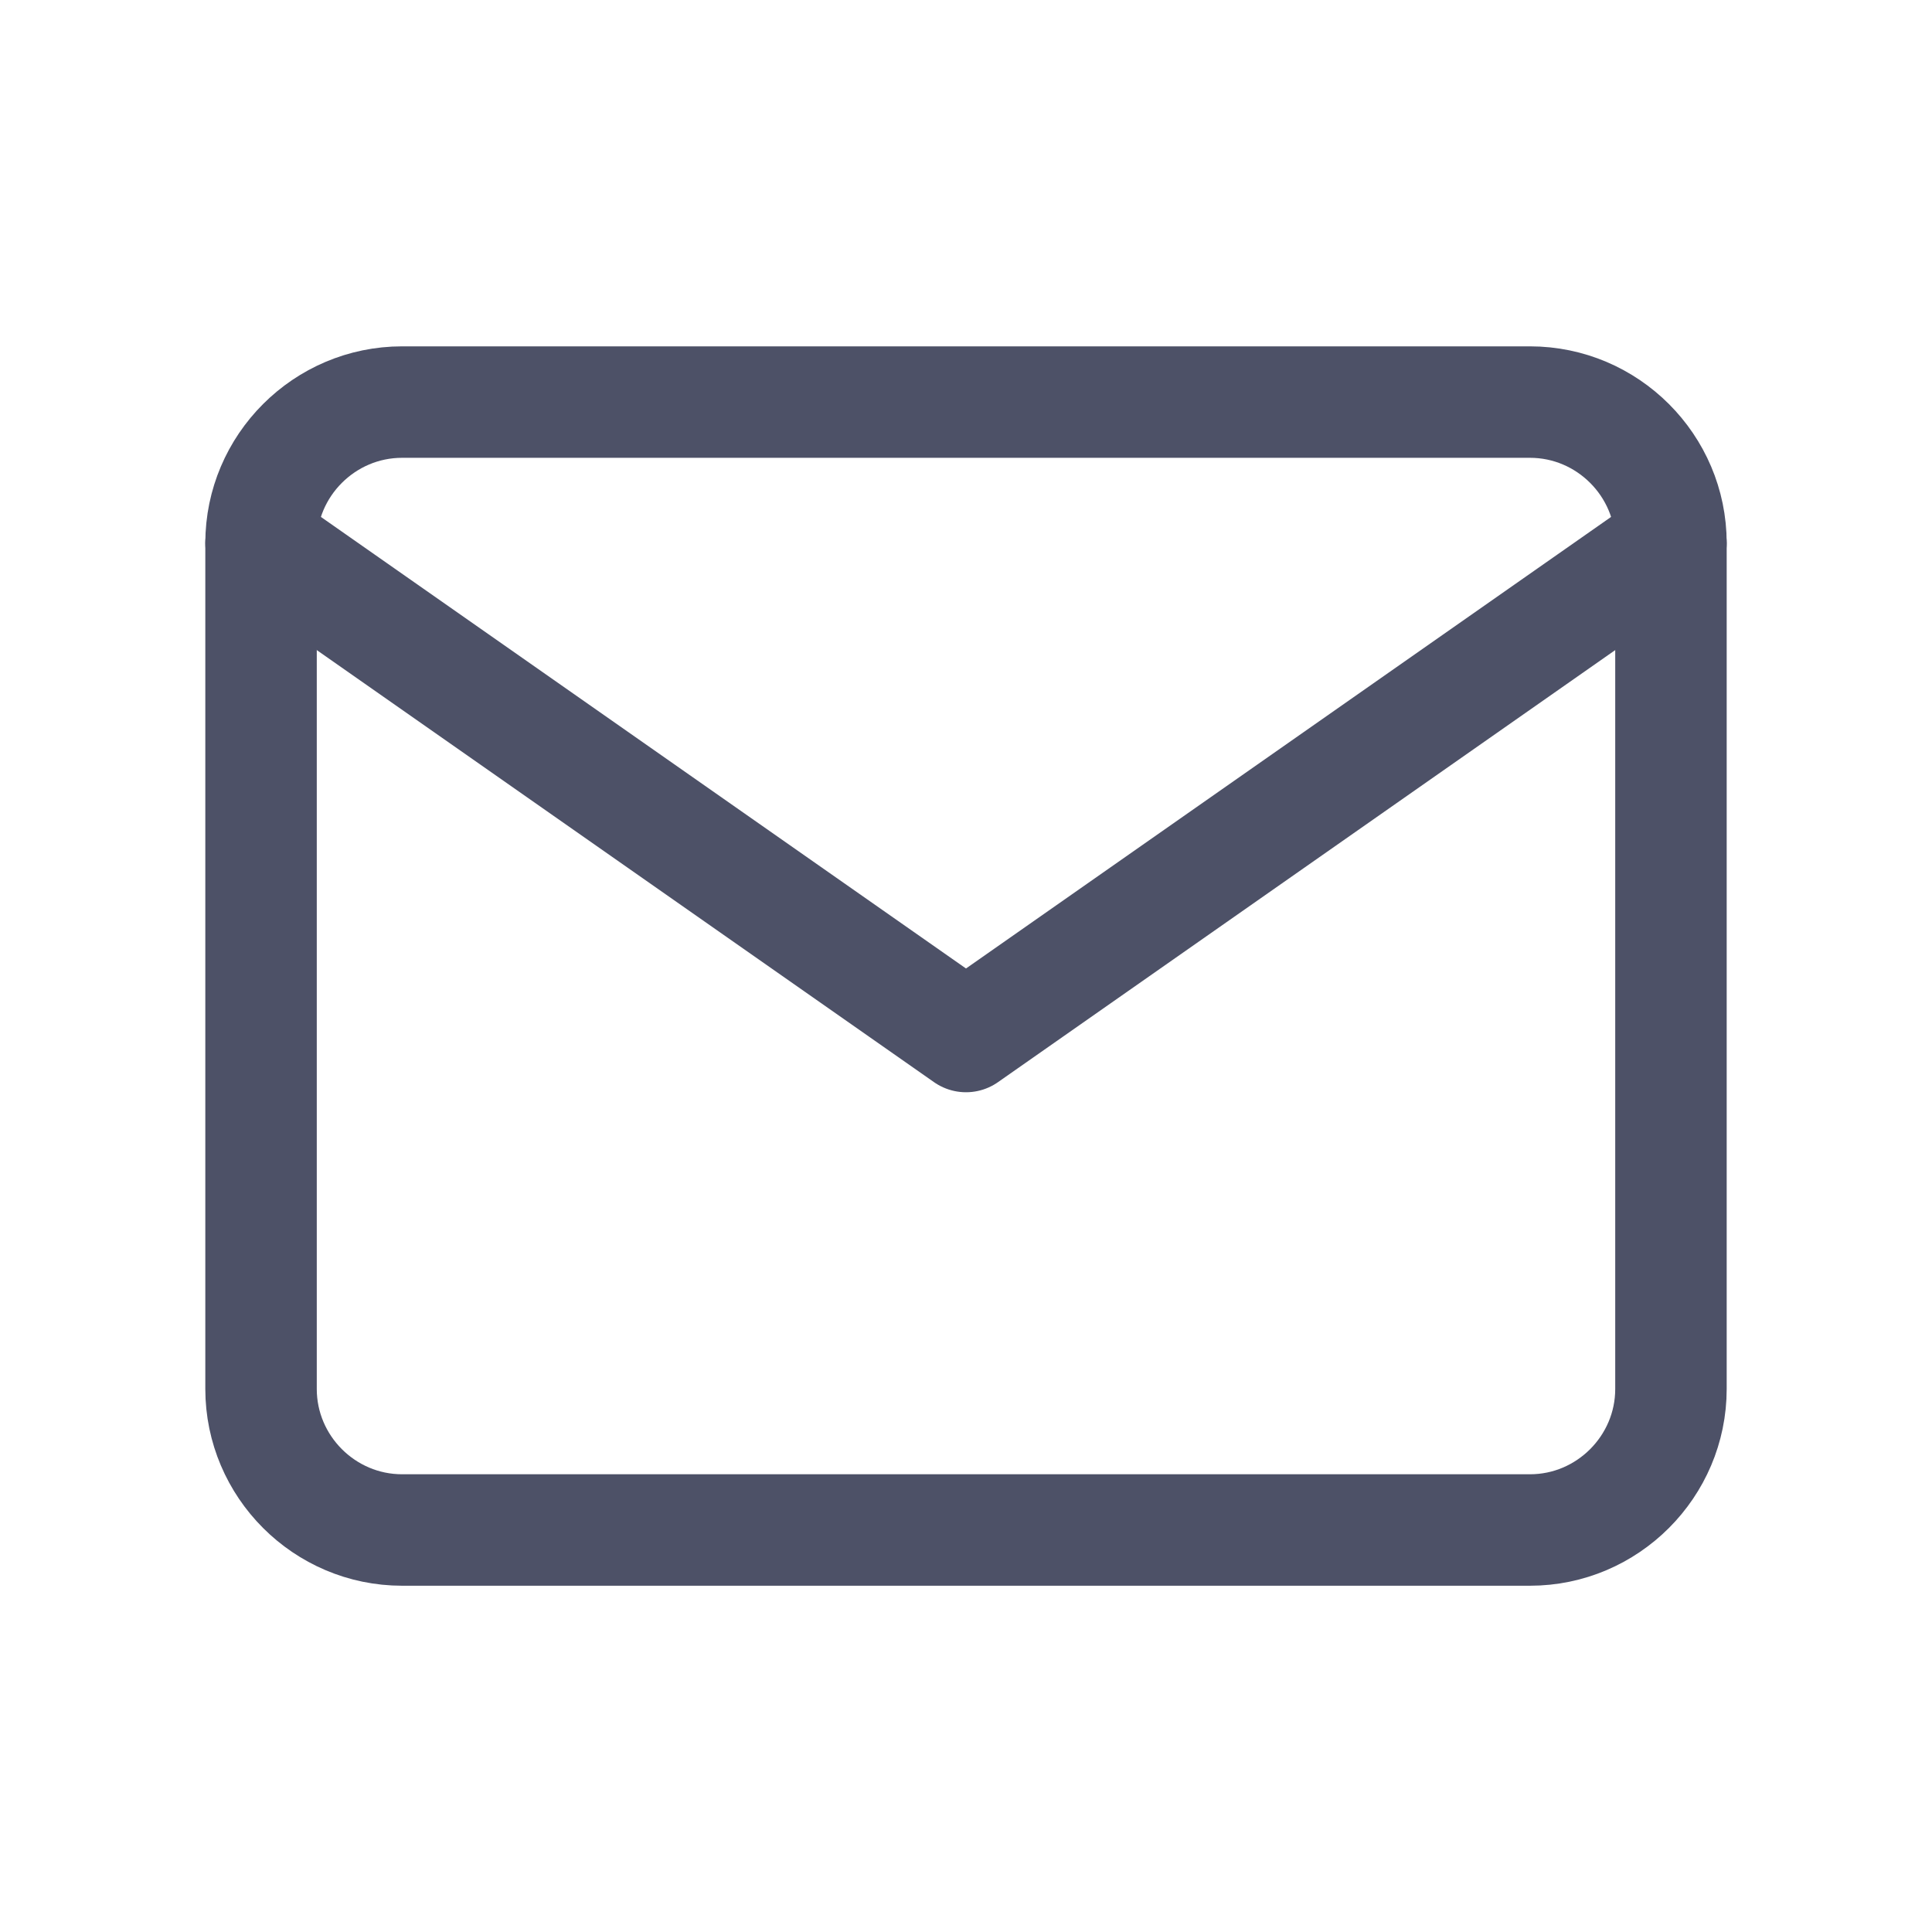
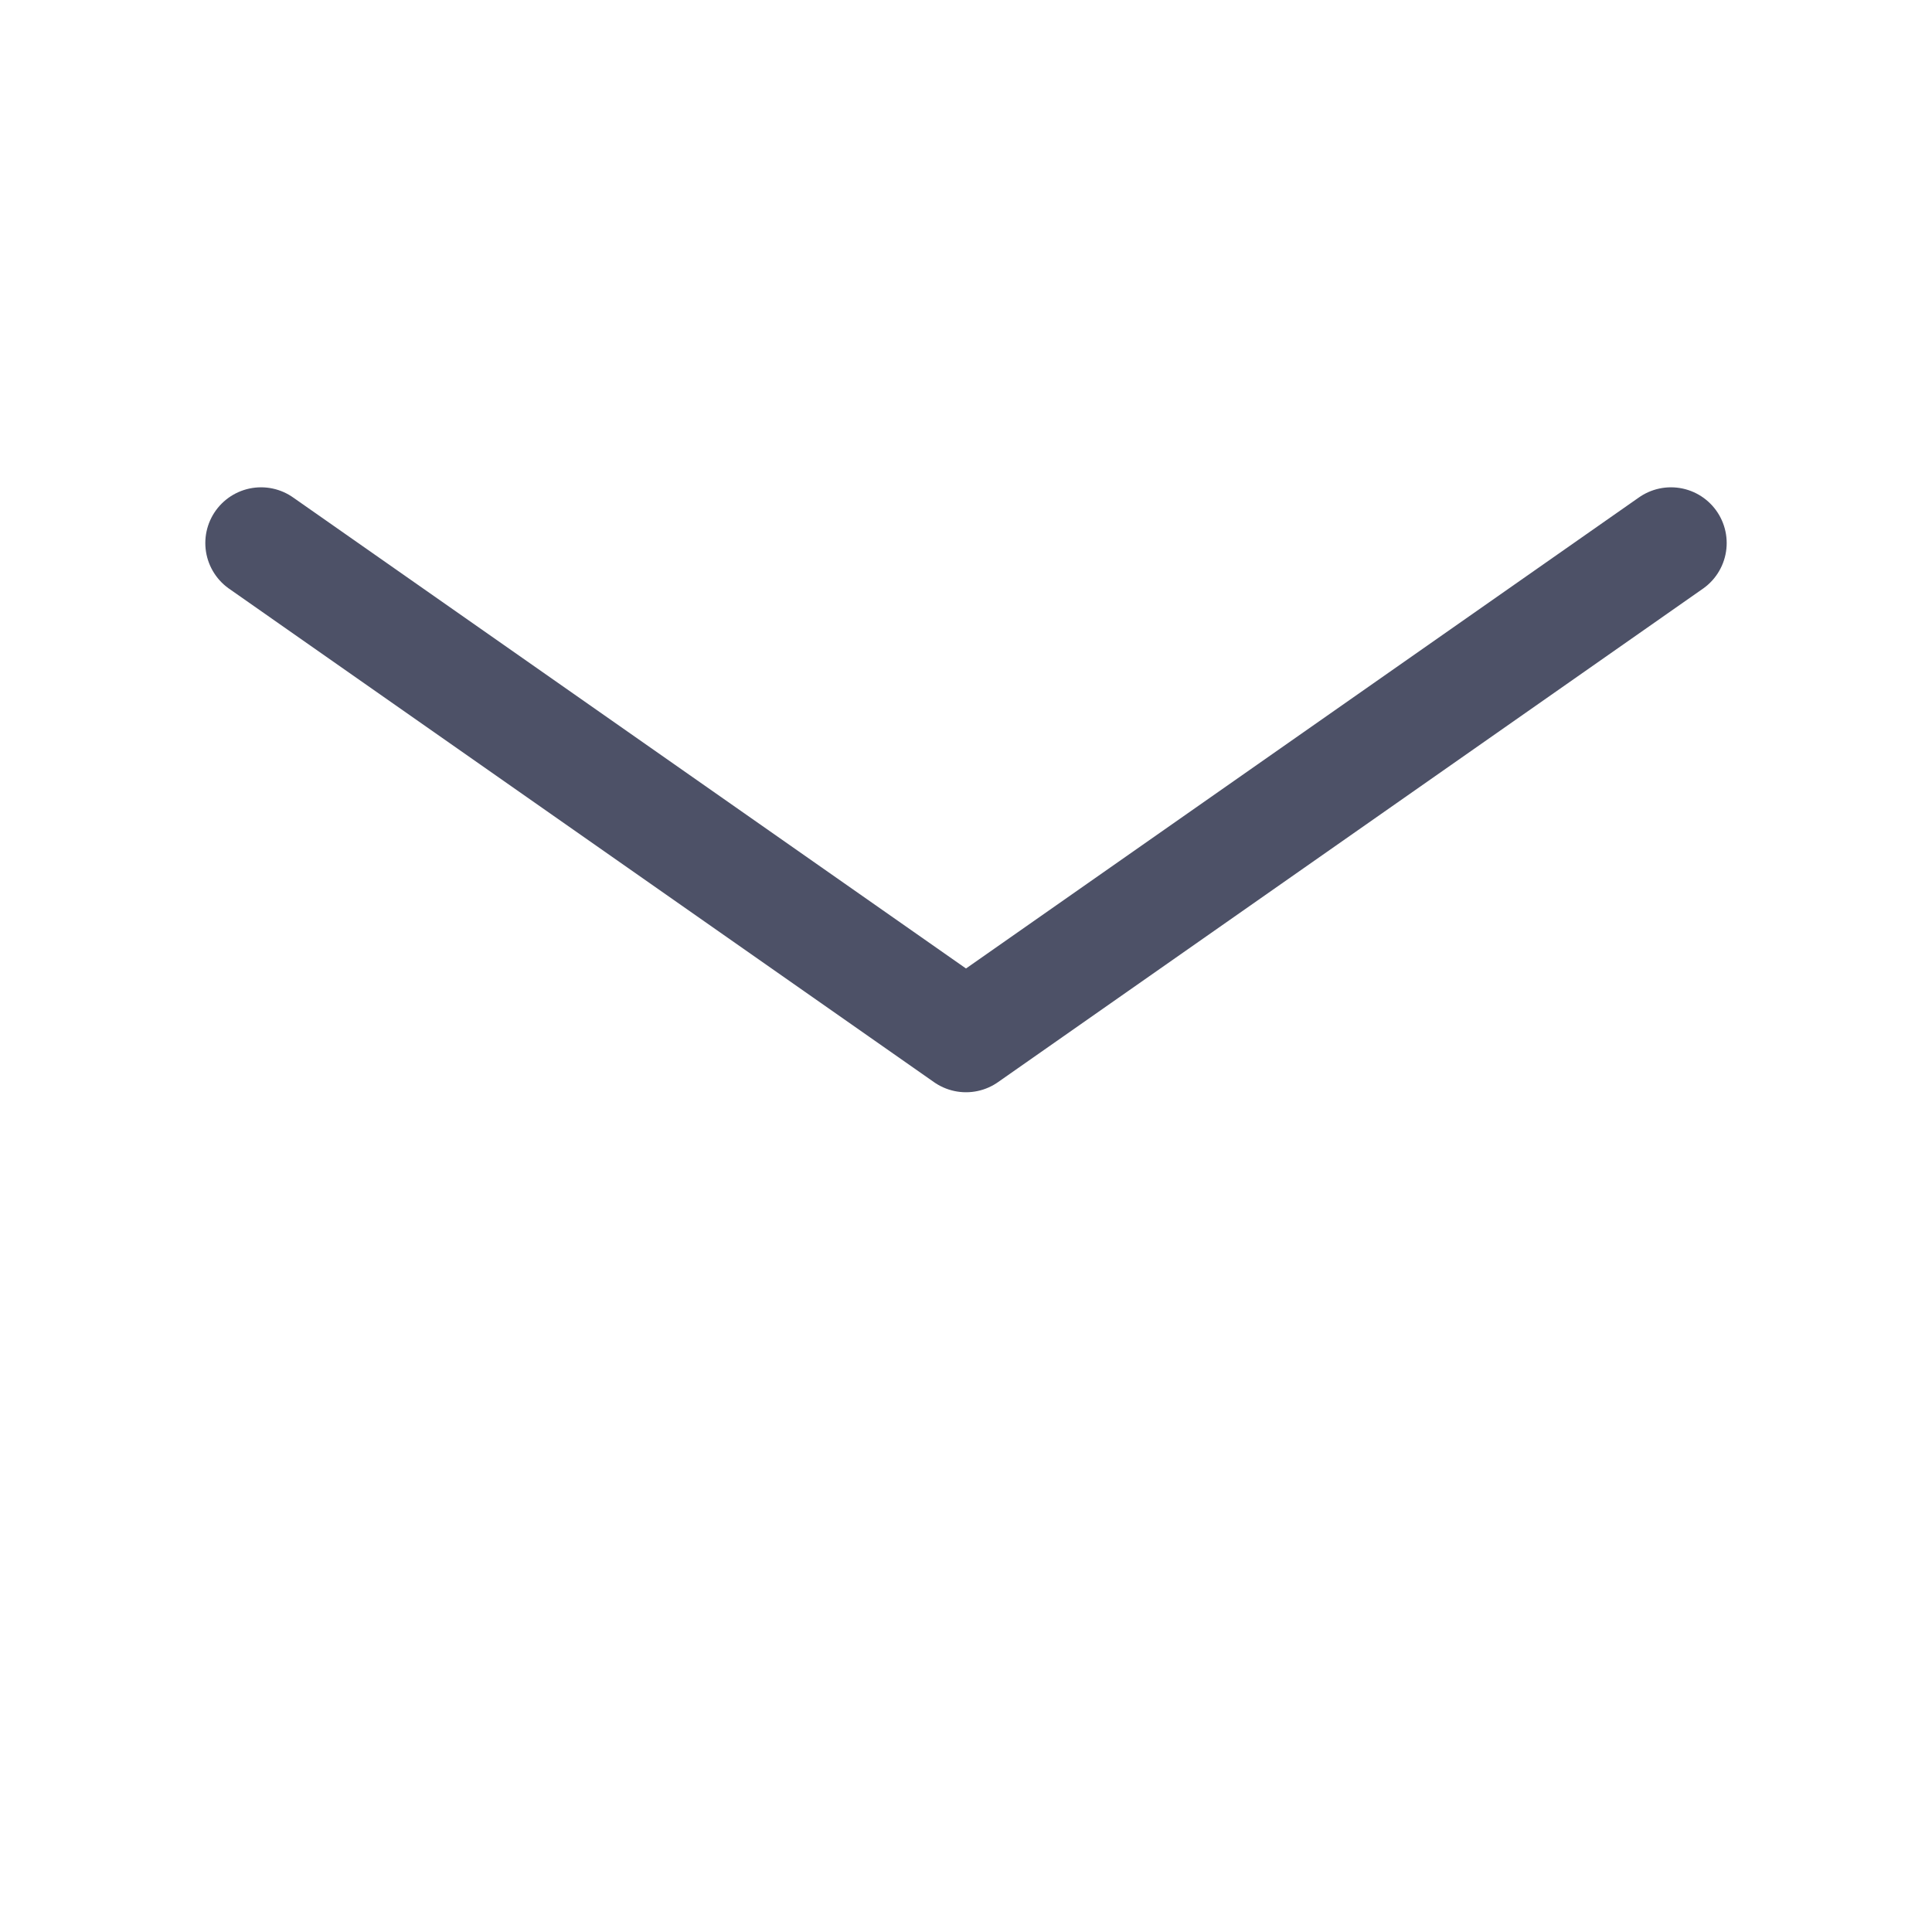
<svg xmlns="http://www.w3.org/2000/svg" width="26" height="26" viewBox="0 0 26 26" fill="none">
-   <path d="M5.411 5.411H20.59C21.633 5.411 22.487 6.264 22.487 7.308V18.692C22.487 19.736 21.633 20.59 20.59 20.59H5.411C4.367 20.59 3.513 19.736 3.513 18.692V7.308C3.513 6.264 4.367 5.411 5.411 5.411Z" stroke="#4D5167" stroke-width="1.5" stroke-linecap="round" stroke-linejoin="round" />
  <path d="M22.487 7.308L13 13.949L3.513 7.308" stroke="#4D5167" stroke-width="1.5" stroke-linecap="round" stroke-linejoin="round" />
</svg>